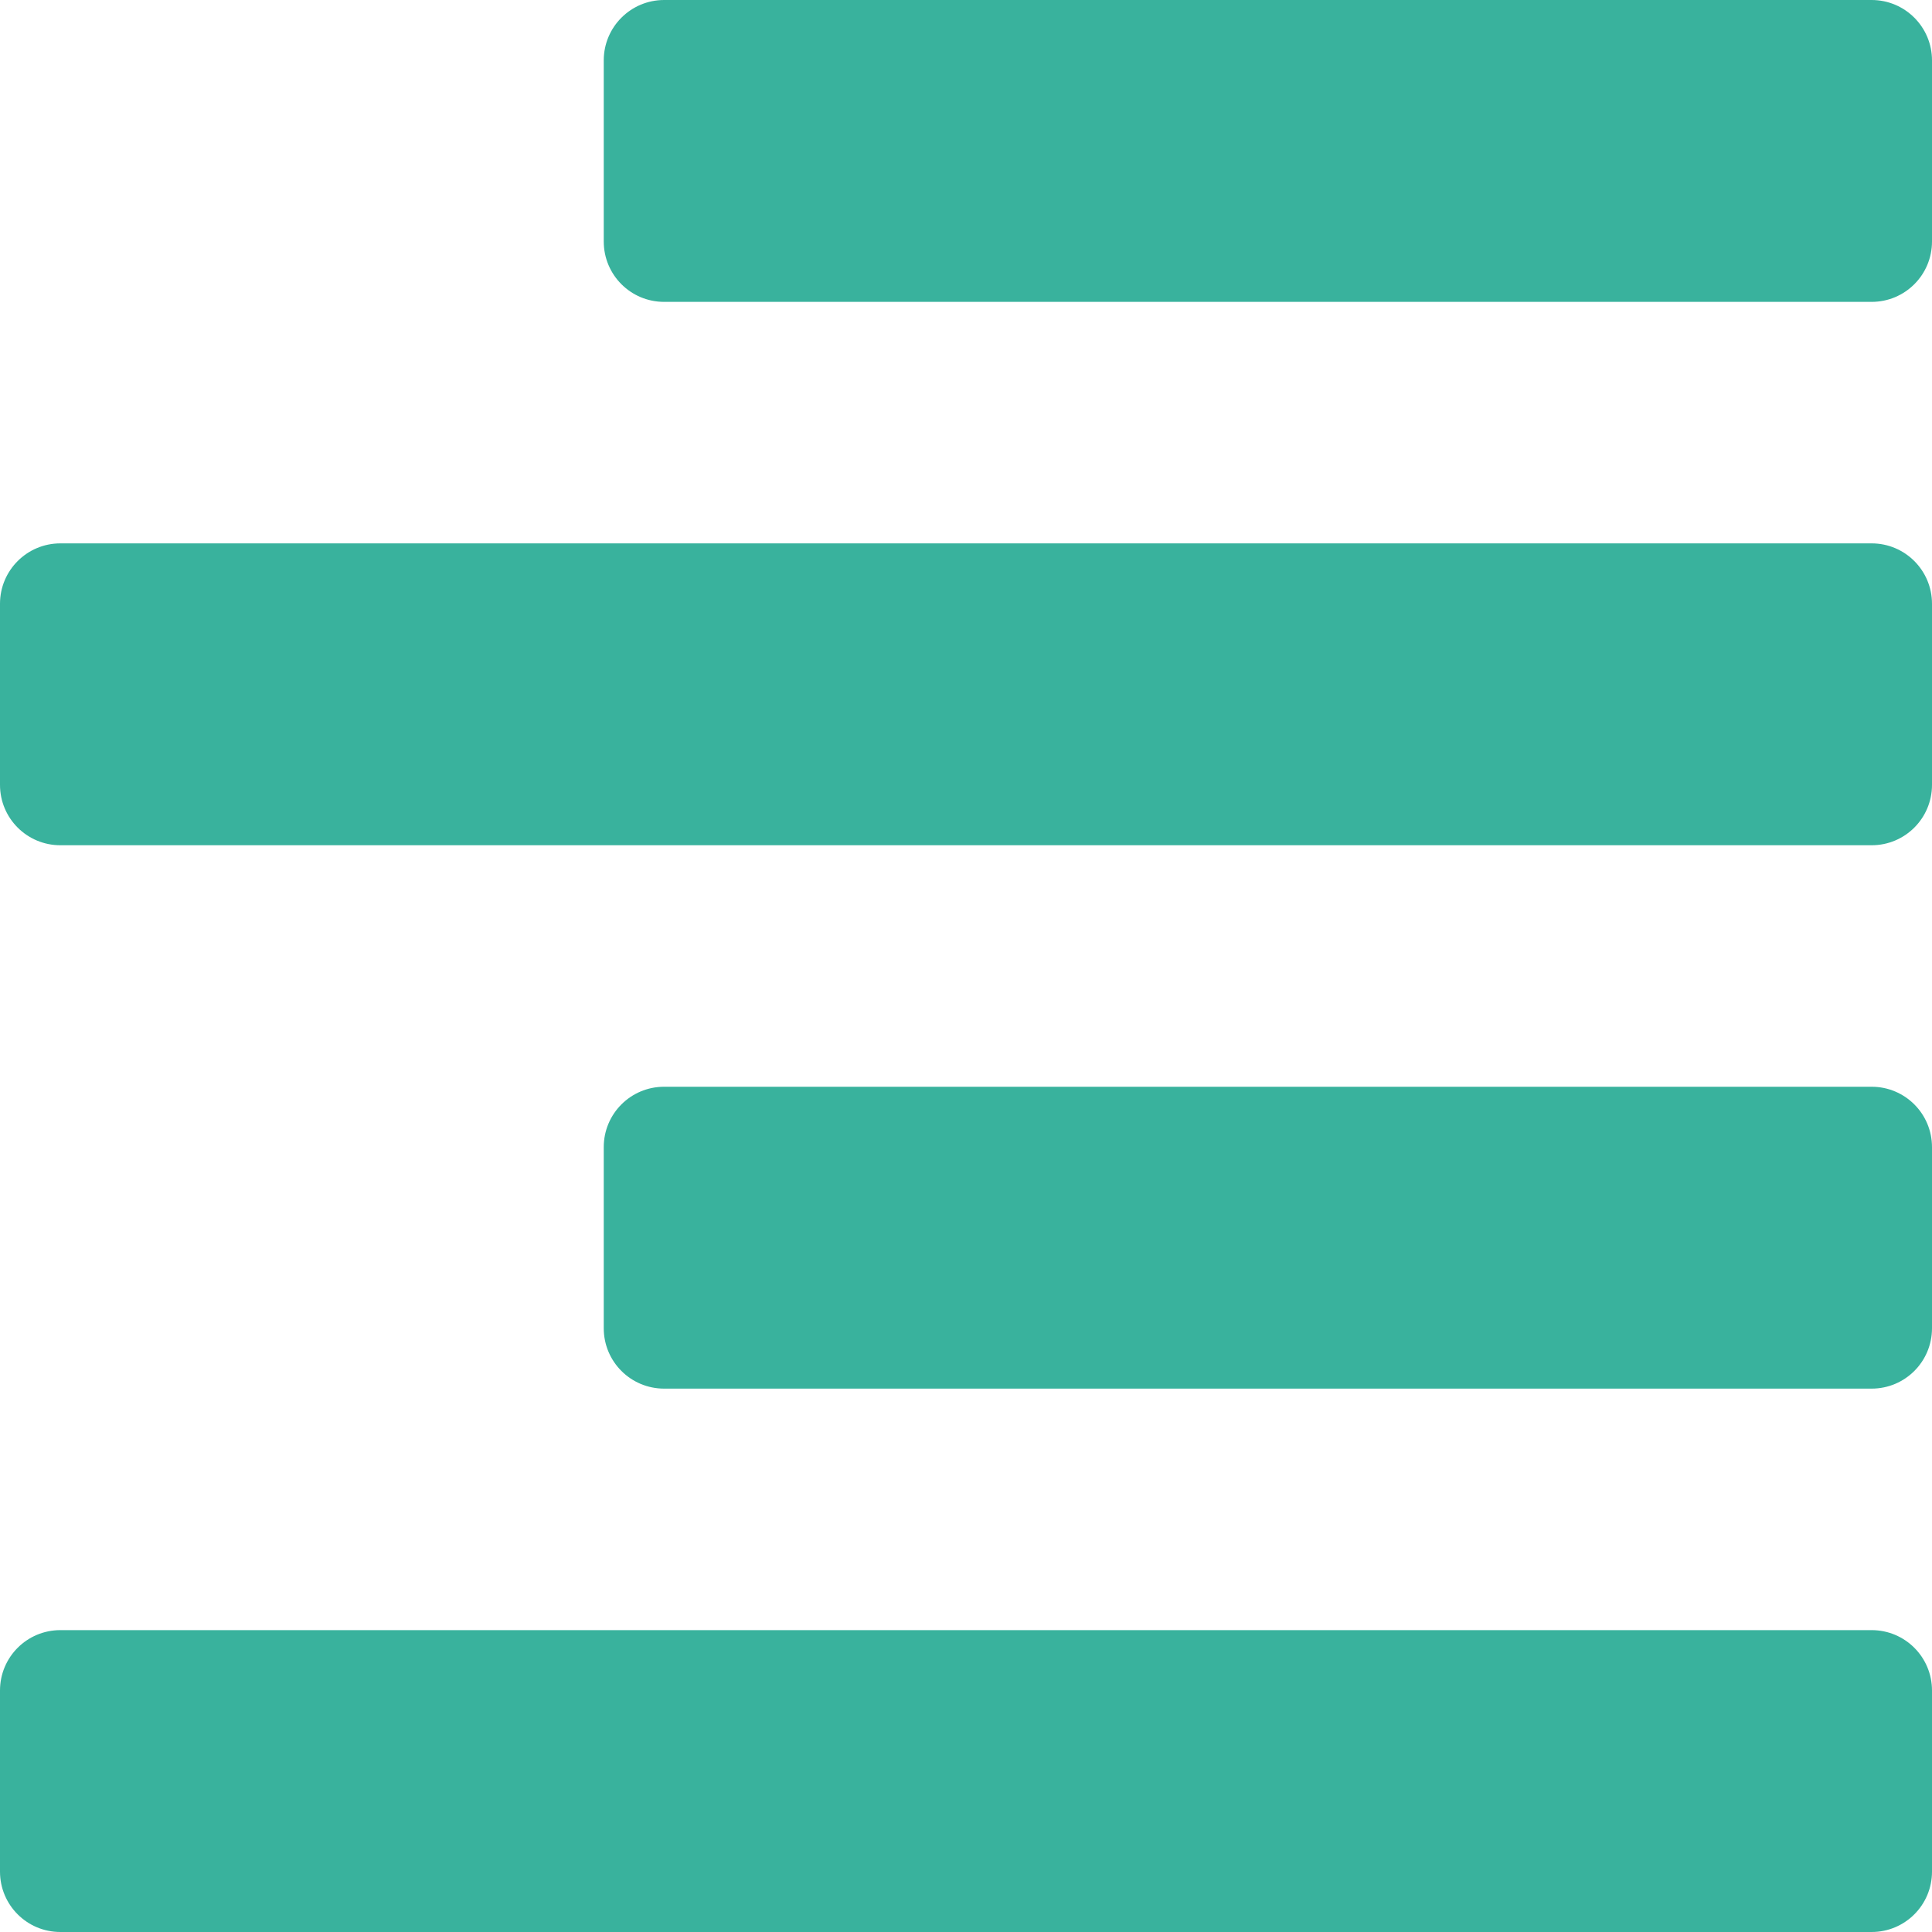
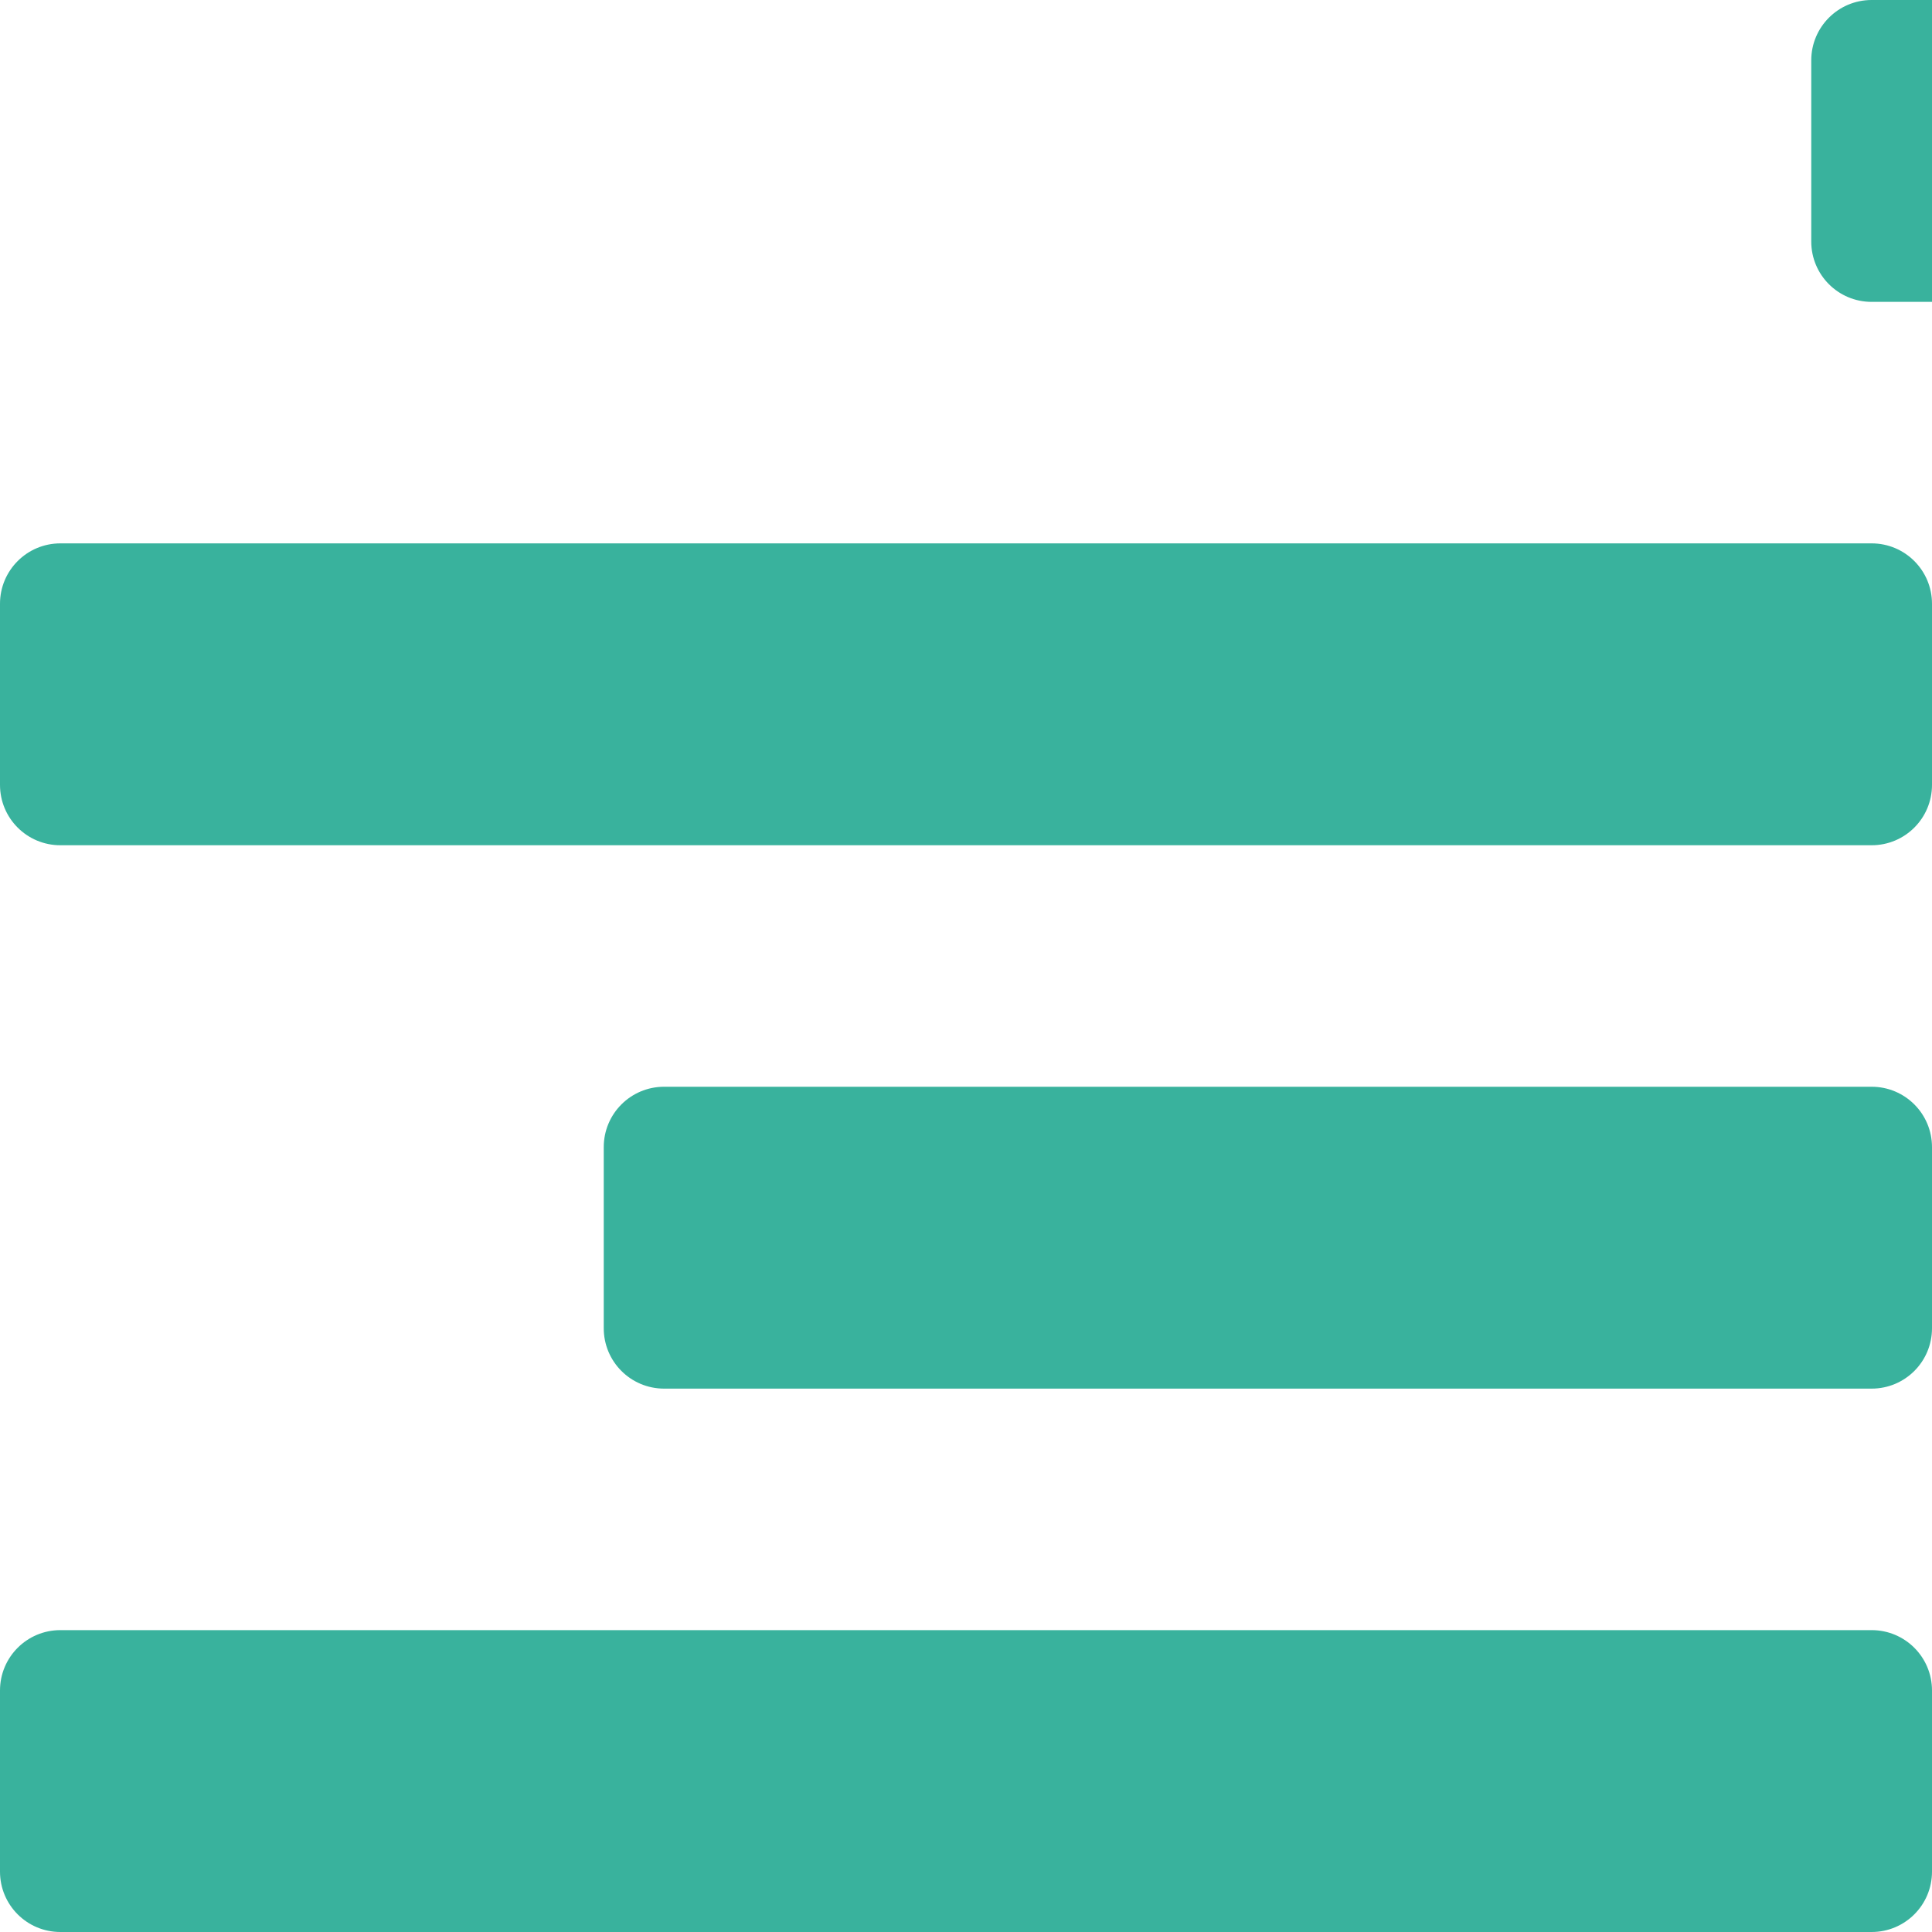
<svg xmlns="http://www.w3.org/2000/svg" width="32" height="32">
-   <path fill-rule="evenodd" clip-rule="evenodd" fill="#39B29D" d="M31 0h-20c-.553 0-1 .448-1 1v3c0 .553.447 1 1 1h20c.553 0 1-.447 1-1v-3c0-.552-.447-1-1-1zm0 9h-30c-.553 0-1 .448-1 1v3c0 .553.447 1 1 1h30c.553 0 1-.447 1-1v-3c0-.552-.447-1-1-1zm0 9h-20c-.553 0-1 .447-1 1v3c0 .553.447 1 1 1h20c.553 0 1-.447 1-1v-3c0-.553-.447-1-1-1zm0 9h-30c-.553 0-1 .447-1 1v3c0 .553.447 1 1 1h30c.553 0 1-.447 1-1v-3c0-.553-.447-1-1-1z" />
+   <path fill-rule="evenodd" clip-rule="evenodd" fill="#39B29D" d="M31 0c-.553 0-1 .448-1 1v3c0 .553.447 1 1 1h20c.553 0 1-.447 1-1v-3c0-.552-.447-1-1-1zm0 9h-30c-.553 0-1 .448-1 1v3c0 .553.447 1 1 1h30c.553 0 1-.447 1-1v-3c0-.552-.447-1-1-1zm0 9h-20c-.553 0-1 .447-1 1v3c0 .553.447 1 1 1h20c.553 0 1-.447 1-1v-3c0-.553-.447-1-1-1zm0 9h-30c-.553 0-1 .447-1 1v3c0 .553.447 1 1 1h30c.553 0 1-.447 1-1v-3c0-.553-.447-1-1-1z" />
</svg>